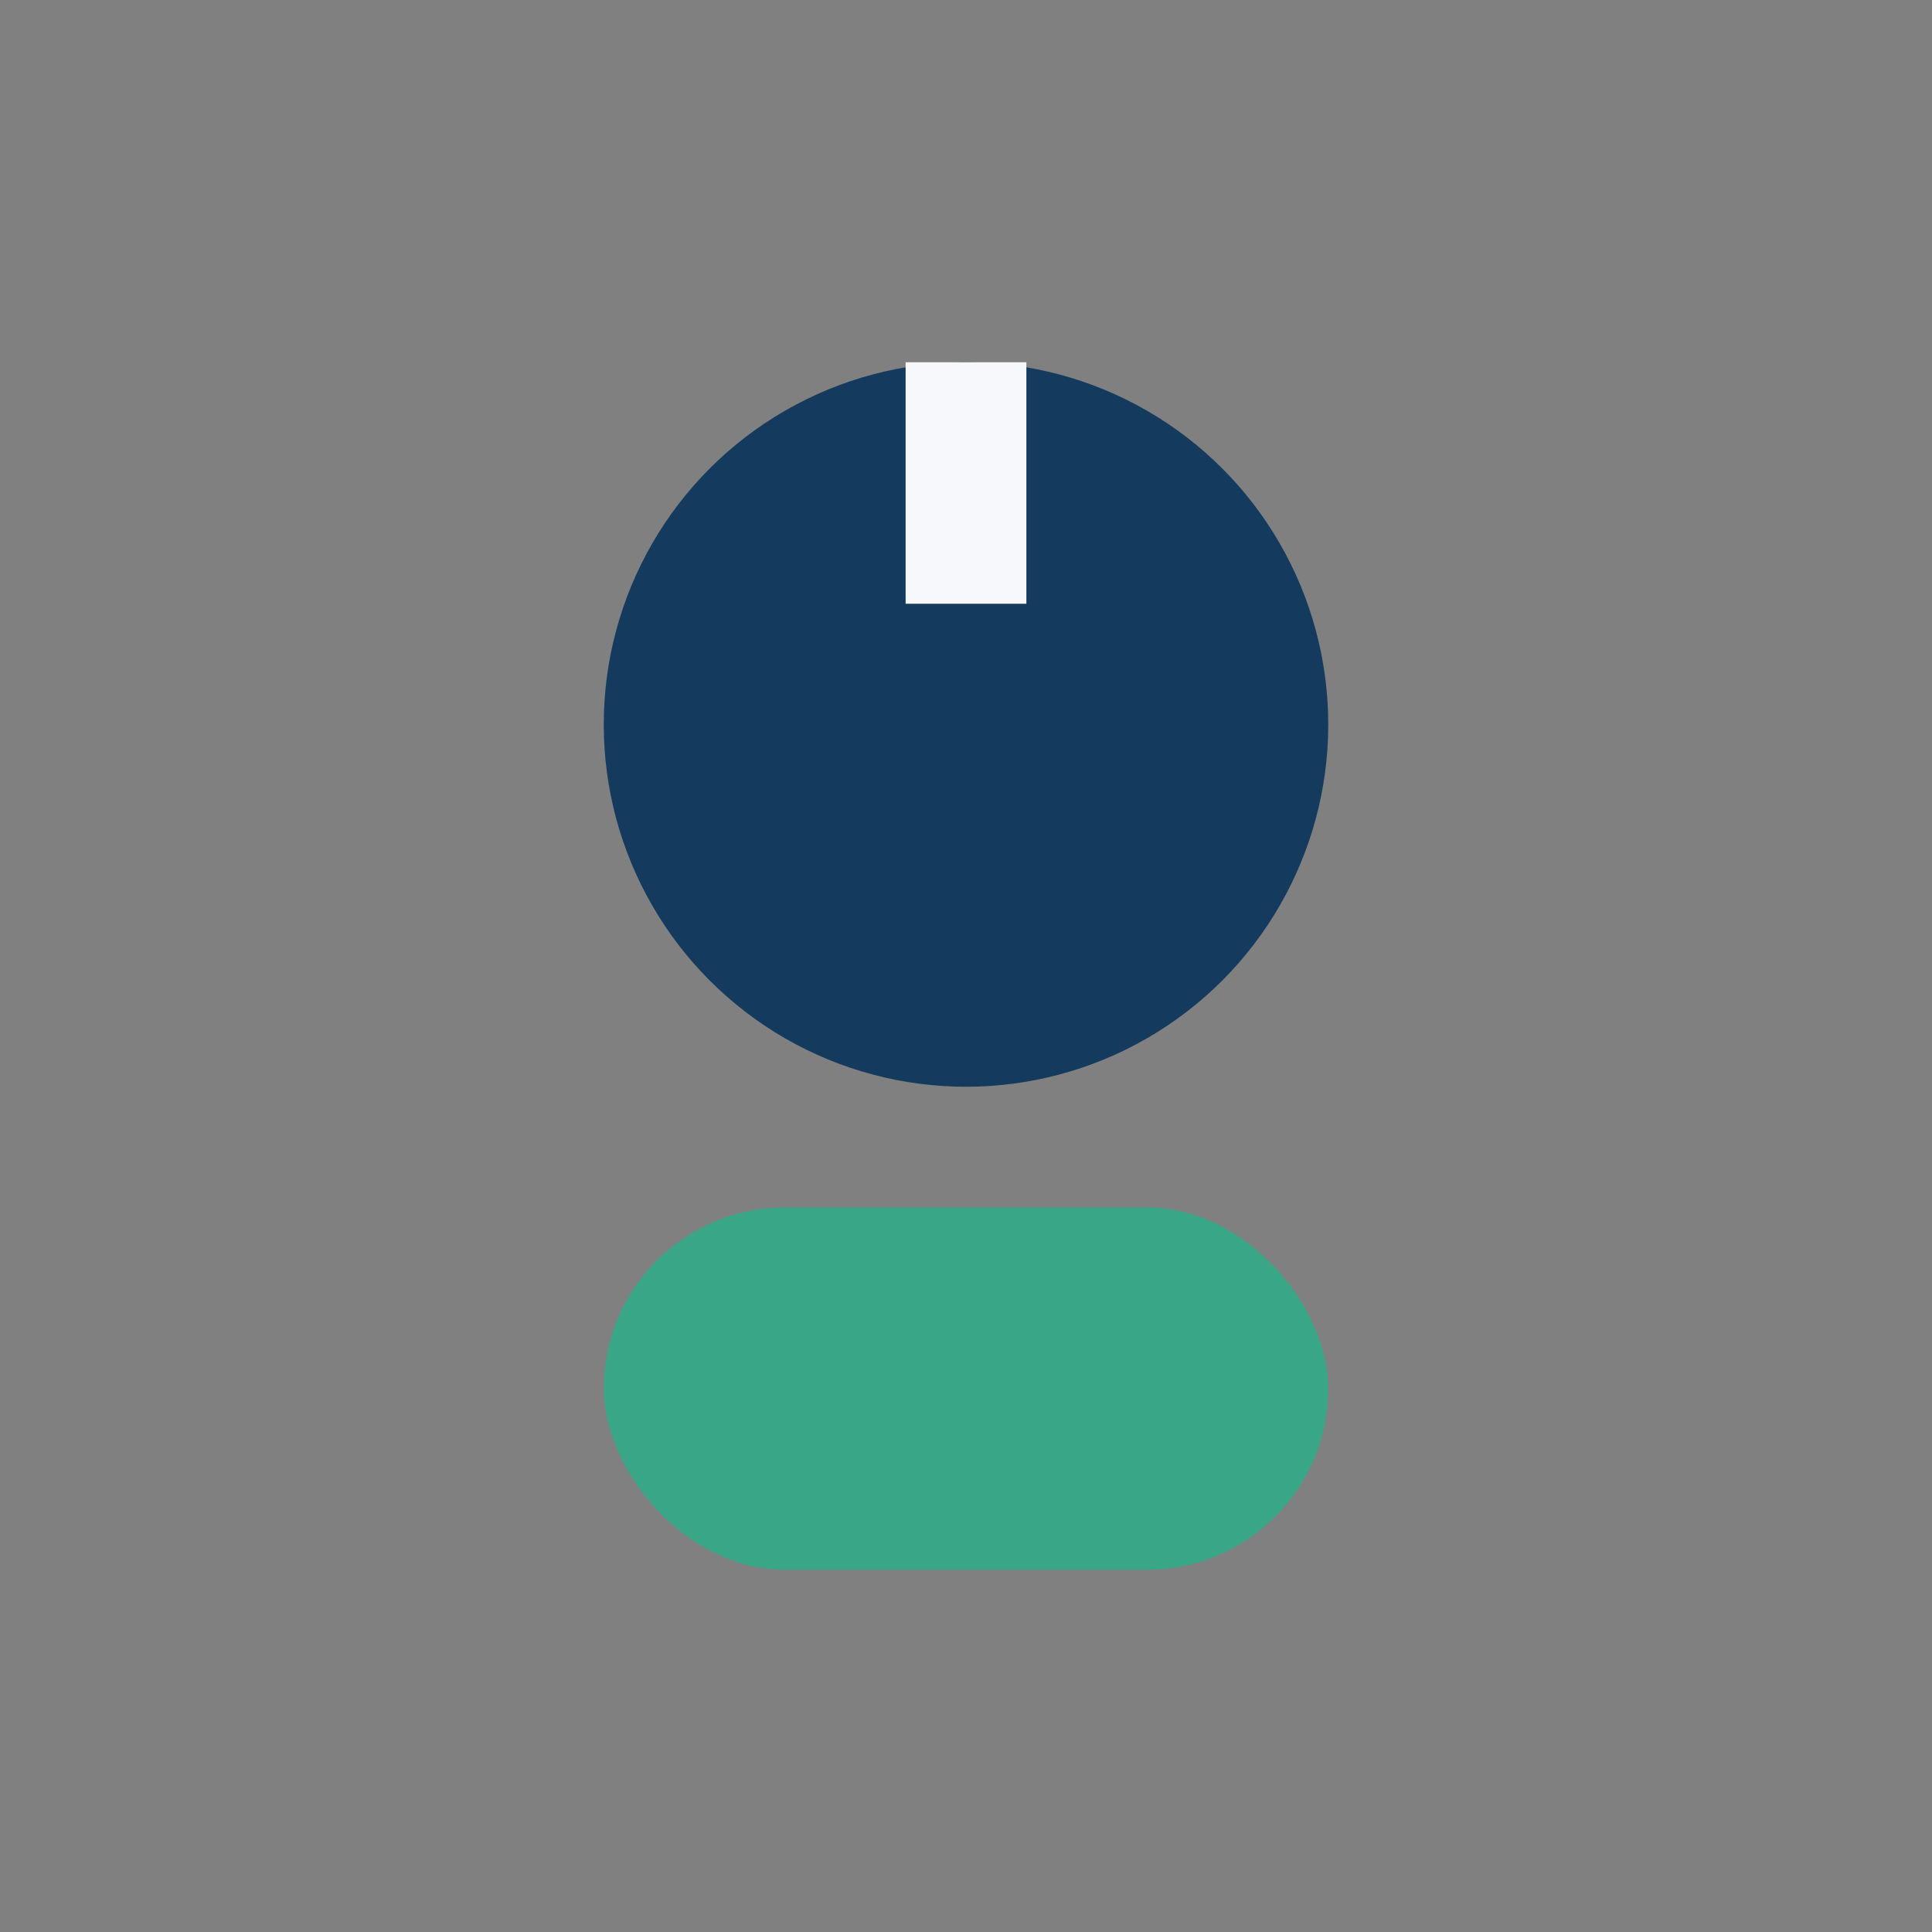
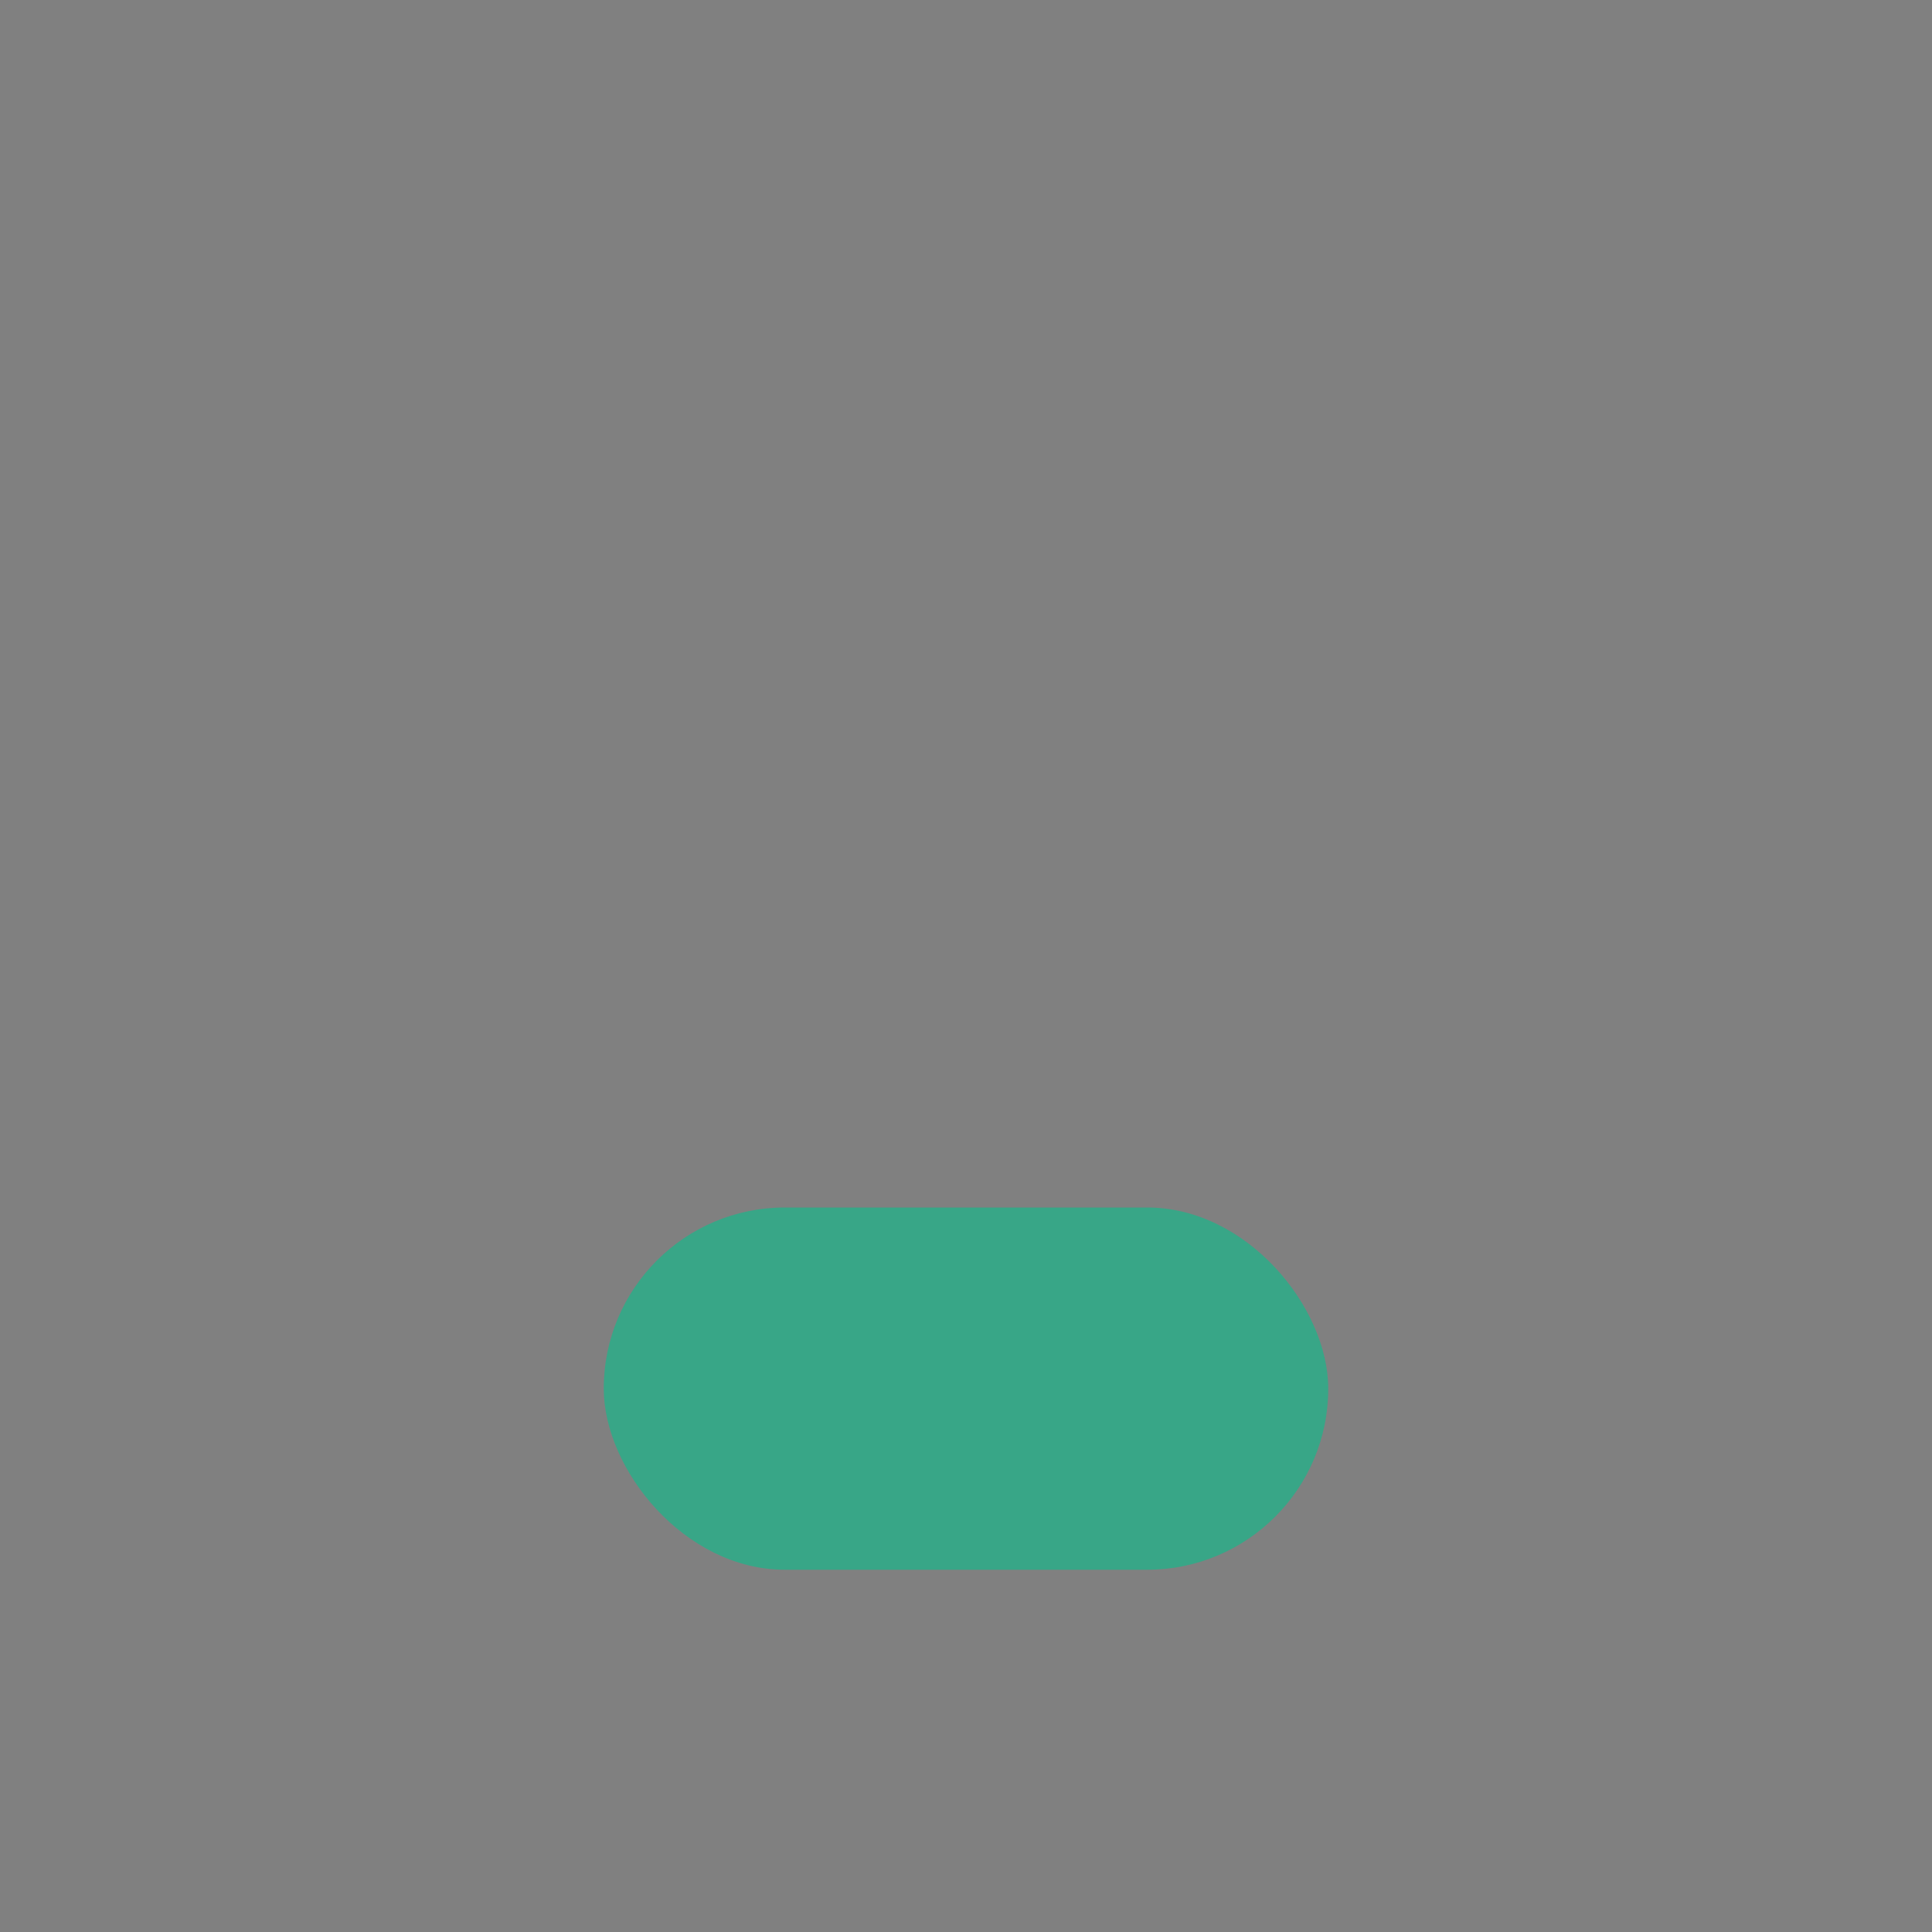
<svg xmlns="http://www.w3.org/2000/svg" width="32" height="32" viewBox="0 0 32 32">
  <rect x="0" y="0" width="32" height="32" fill="#808080" stroke="none" />
-   <circle cx="16" cy="12" r="6" fill="#143B5E" />
  <rect x="10" y="20" width="12" height="6" rx="3" fill="#38A687" />
-   <path d="M16 6v4" stroke="#F6F8FB" stroke-width="2" />
</svg>